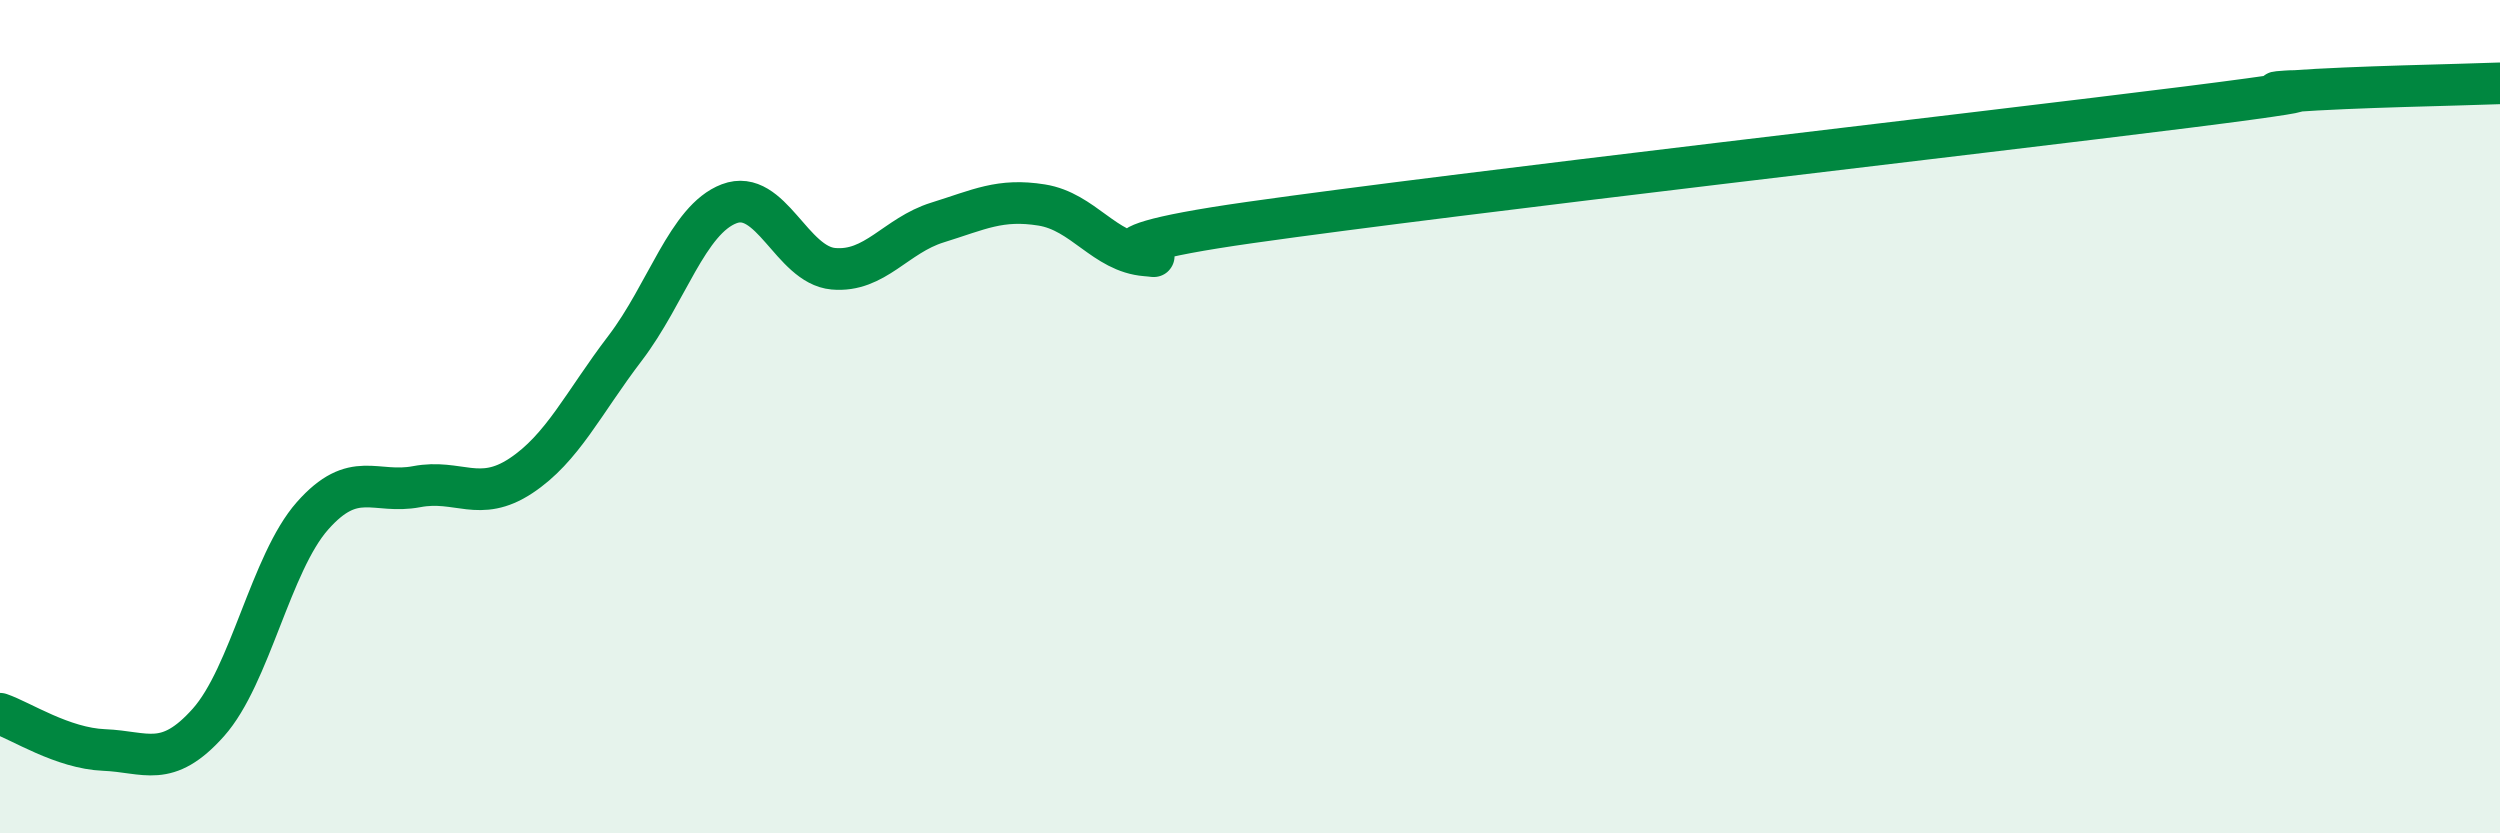
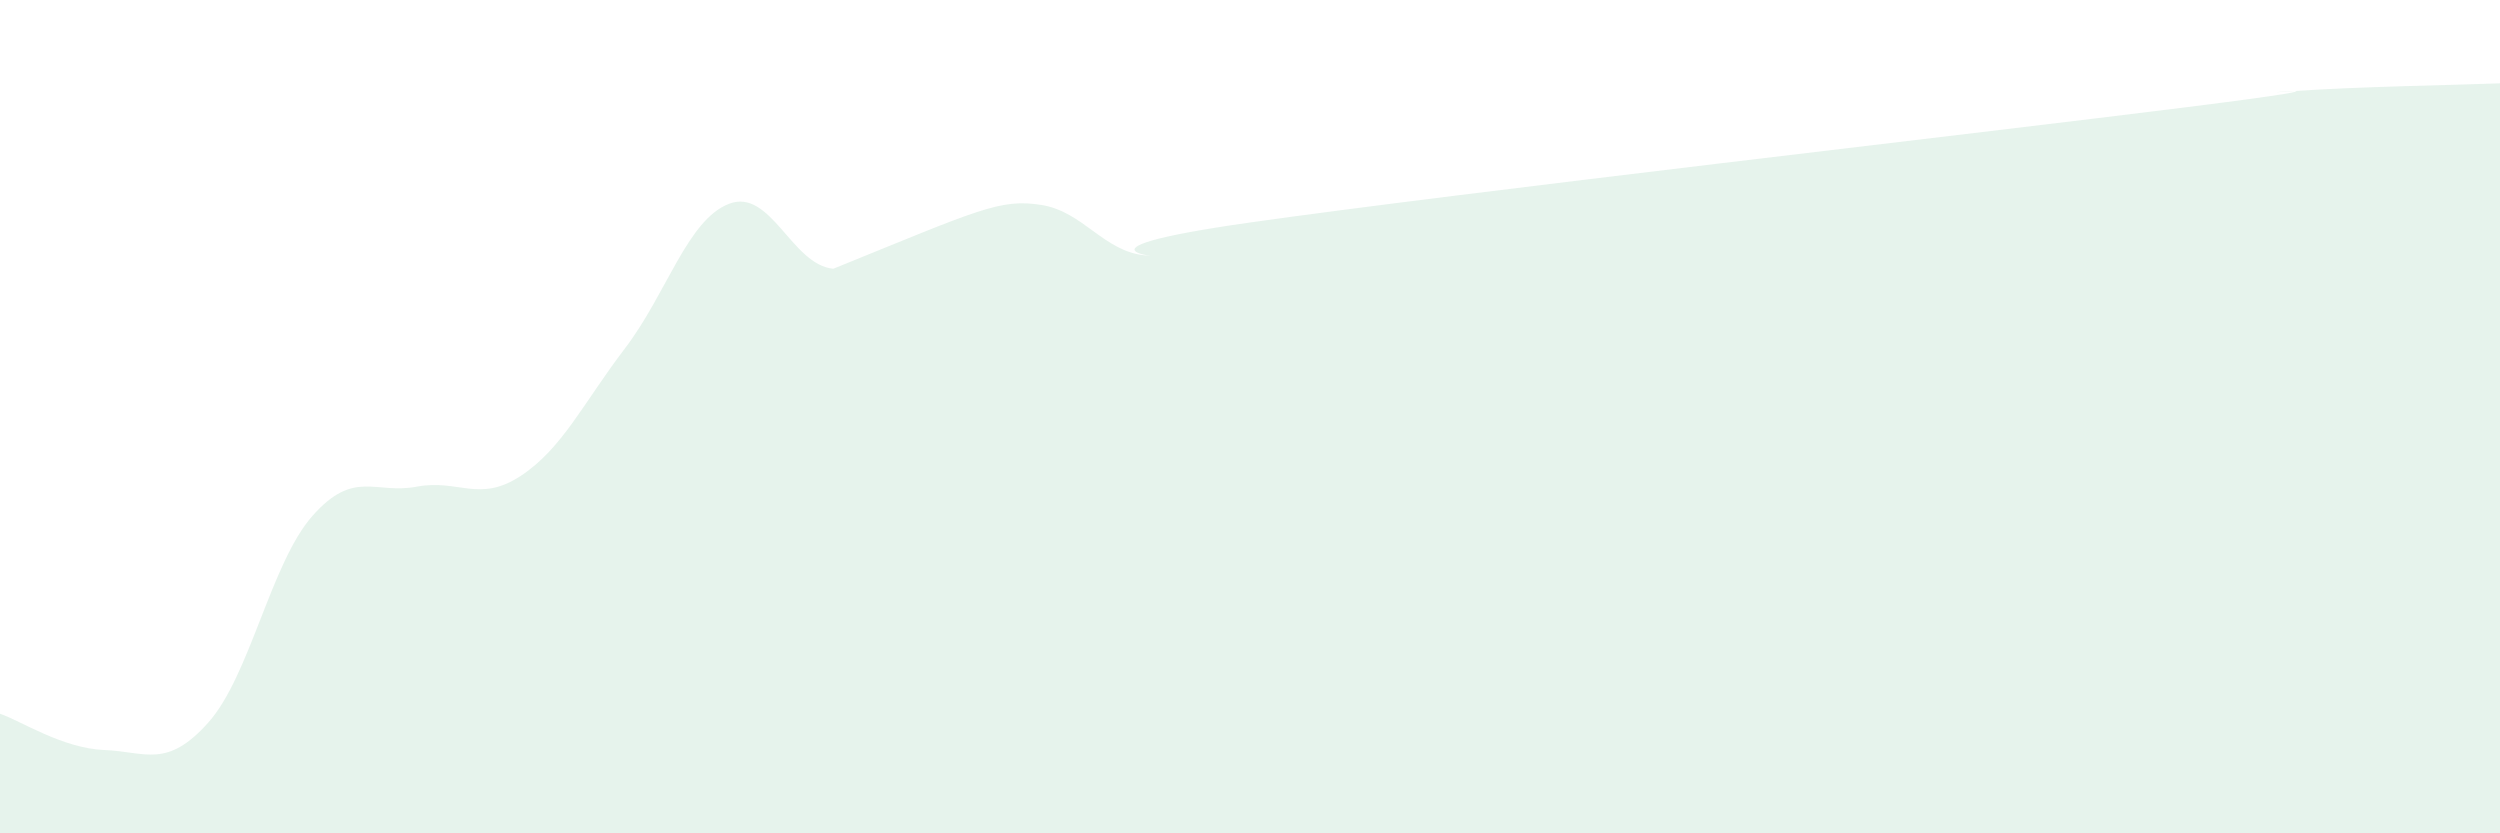
<svg xmlns="http://www.w3.org/2000/svg" width="60" height="20" viewBox="0 0 60 20">
-   <path d="M 0,17.13 C 0.5,17.3 1.5,17.96 2.5,18 C 3.5,18.04 4,18.46 5,17.34 C 6,16.22 6.5,13.51 7.5,12.38 C 8.5,11.25 9,11.87 10,11.68 C 11,11.49 11.5,12.08 12.5,11.42 C 13.5,10.76 14,9.67 15,8.36 C 16,7.05 16.5,5.27 17.5,4.89 C 18.5,4.51 19,6.36 20,6.45 C 21,6.54 21.5,5.65 22.5,5.34 C 23.5,5.03 24,4.76 25,4.92 C 26,5.08 26.5,6.05 27.5,6.13 C 28.5,6.21 25,6.05 30,5.34 C 35,4.63 47.5,3.2 52.5,2.57 C 57.5,1.94 53.5,2.3 55,2.19 C 56.5,2.08 59,2.04 60,2L60 20L0 20Z" fill="#008740" opacity="0.1" stroke-linecap="round" stroke-linejoin="round" />
-   <path d="M 0,17.13 C 0.5,17.3 1.5,17.96 2.5,18 C 3.5,18.04 4,18.46 5,17.34 C 6,16.22 6.5,13.51 7.5,12.38 C 8.5,11.25 9,11.87 10,11.68 C 11,11.49 11.5,12.08 12.5,11.42 C 13.5,10.76 14,9.67 15,8.36 C 16,7.05 16.5,5.27 17.5,4.89 C 18.5,4.51 19,6.36 20,6.45 C 21,6.54 21.5,5.65 22.5,5.34 C 23.5,5.03 24,4.76 25,4.92 C 26,5.08 26.5,6.05 27.5,6.13 C 28.5,6.21 25,6.05 30,5.34 C 35,4.63 47.5,3.2 52.5,2.57 C 57.5,1.94 53.5,2.3 55,2.19 C 56.5,2.08 59,2.04 60,2" stroke="#008740" stroke-width="1" fill="none" stroke-linecap="round" stroke-linejoin="round" />
+   <path d="M 0,17.13 C 0.5,17.3 1.5,17.96 2.5,18 C 3.5,18.04 4,18.46 5,17.34 C 6,16.22 6.5,13.51 7.5,12.38 C 8.5,11.25 9,11.87 10,11.68 C 11,11.49 11.5,12.08 12.5,11.42 C 13.5,10.76 14,9.67 15,8.36 C 16,7.05 16.5,5.27 17.5,4.89 C 18.5,4.51 19,6.36 20,6.45 C 23.5,5.03 24,4.76 25,4.92 C 26,5.08 26.5,6.05 27.5,6.13 C 28.5,6.21 25,6.05 30,5.34 C 35,4.63 47.5,3.2 52.5,2.57 C 57.5,1.94 53.5,2.3 55,2.19 C 56.5,2.08 59,2.04 60,2L60 20L0 20Z" fill="#008740" opacity="0.1" stroke-linecap="round" stroke-linejoin="round" />
</svg>